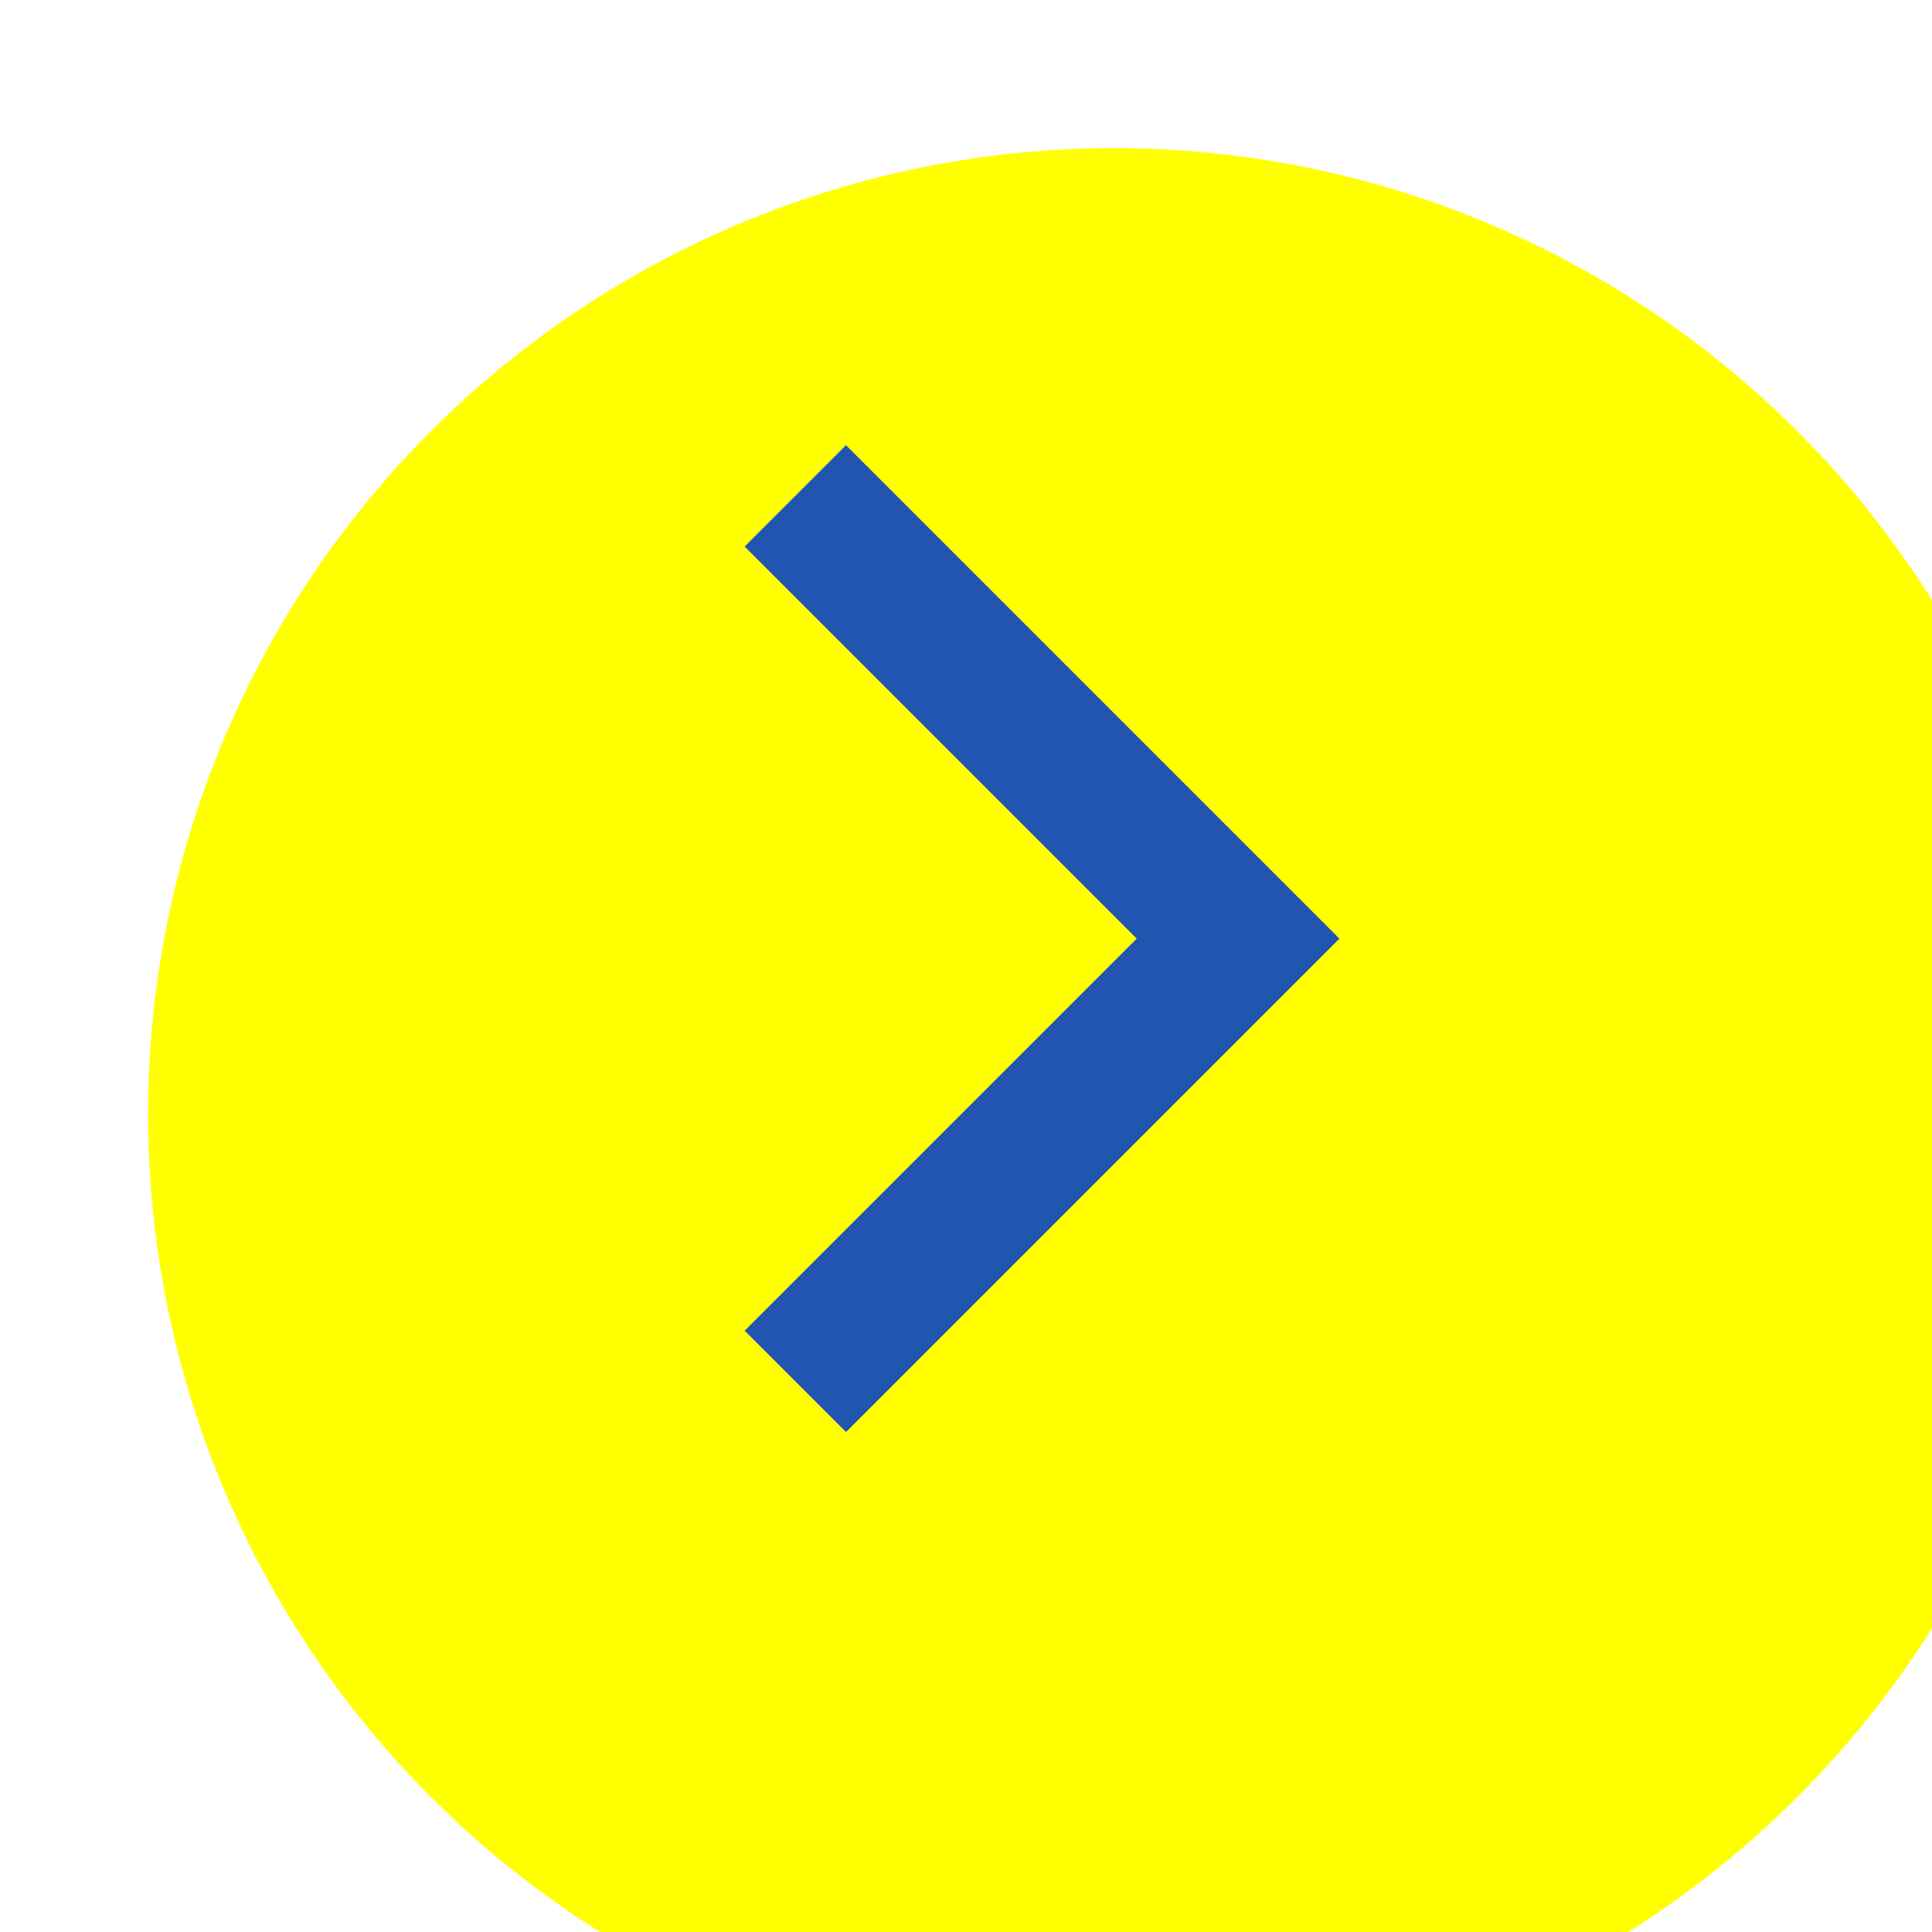
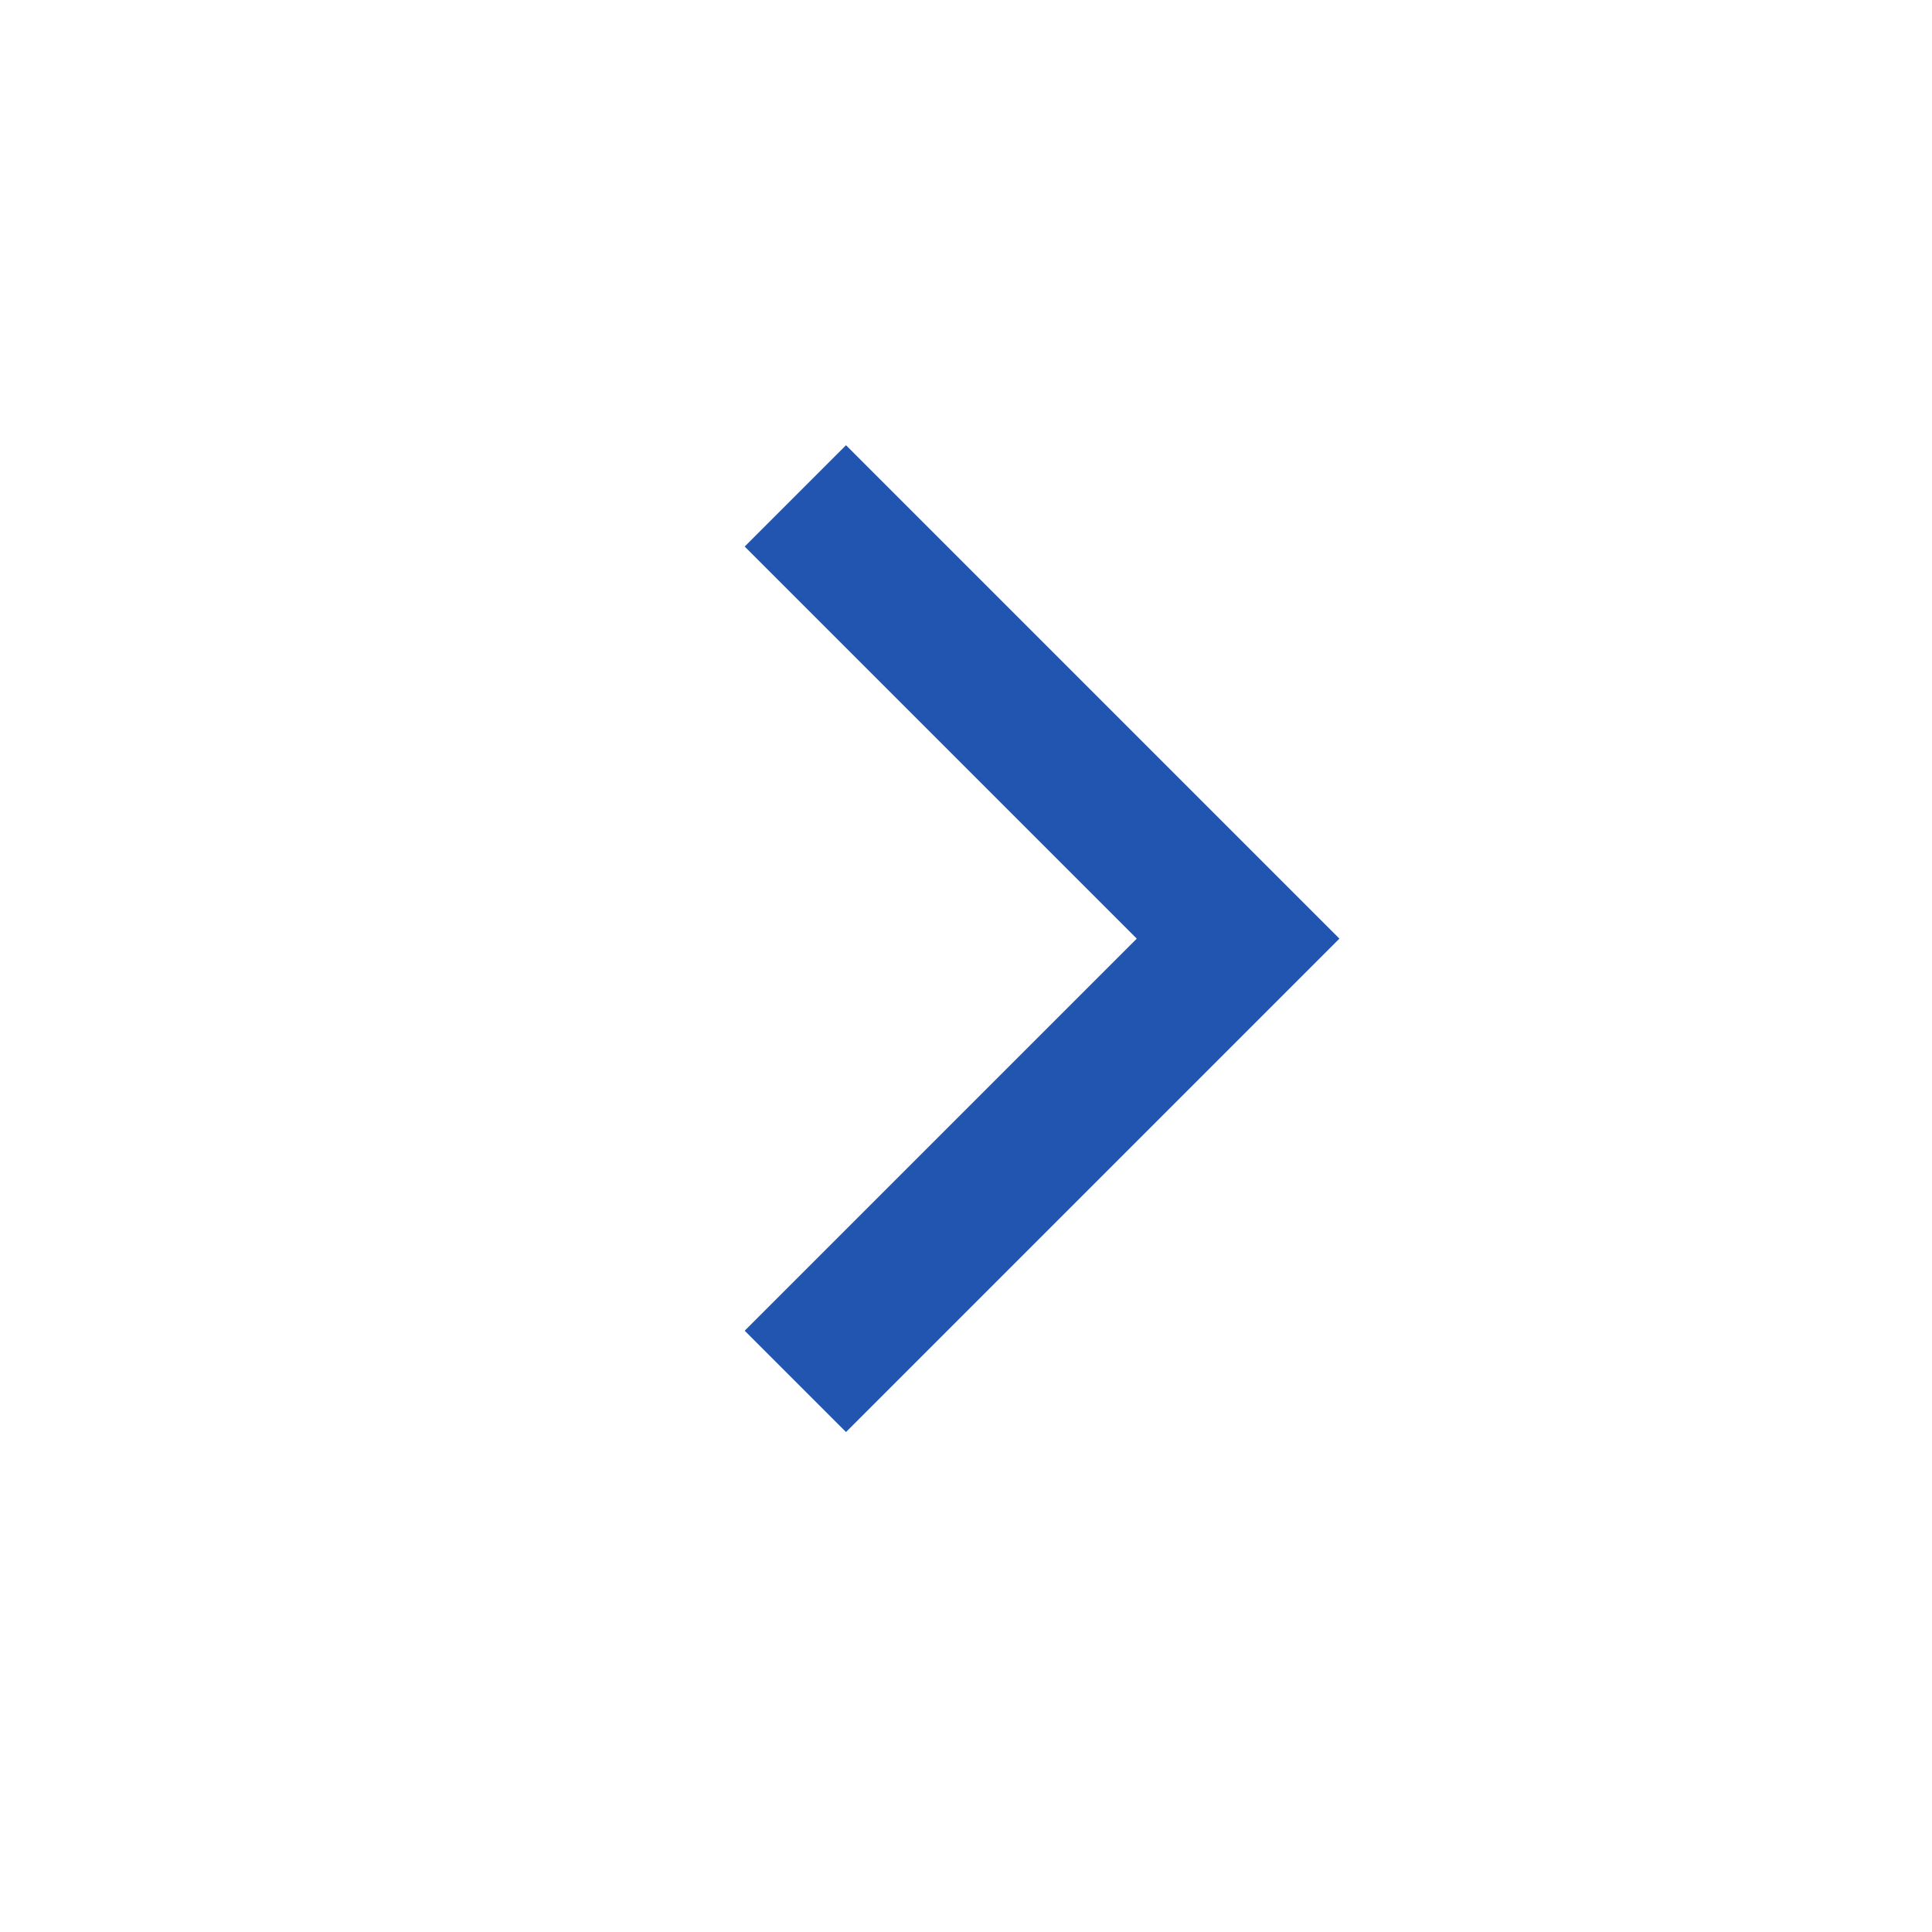
<svg xmlns="http://www.w3.org/2000/svg" id="_レイヤー_1" viewBox="0 0 12 12">
  <defs>
    <style>.cls-1{fill:none;stroke:#2255b0;stroke-miterlimit:10;stroke-width:.89px;}.cls-2{fill:#ff0;filter:url(#drop-shadow-1);stroke-width:0px;}</style>
    <filter id="drop-shadow-1" filterUnits="userSpaceOnUse">
      <feOffset dx=".92" dy=".92" />
      <feGaussianBlur result="blur" stdDeviation=".92" />
      <feFlood flood-color="#000" flood-opacity=".15" />
      <feComposite in2="blur" operator="in" />
      <feComposite in="SourceGraphic" />
    </filter>
  </defs>
-   <circle class="cls-2" cx="6" cy="6" r="6" />
  <polyline class="cls-1" points="4.94 3.08 7.69 5.83 4.94 8.58" />
</svg>